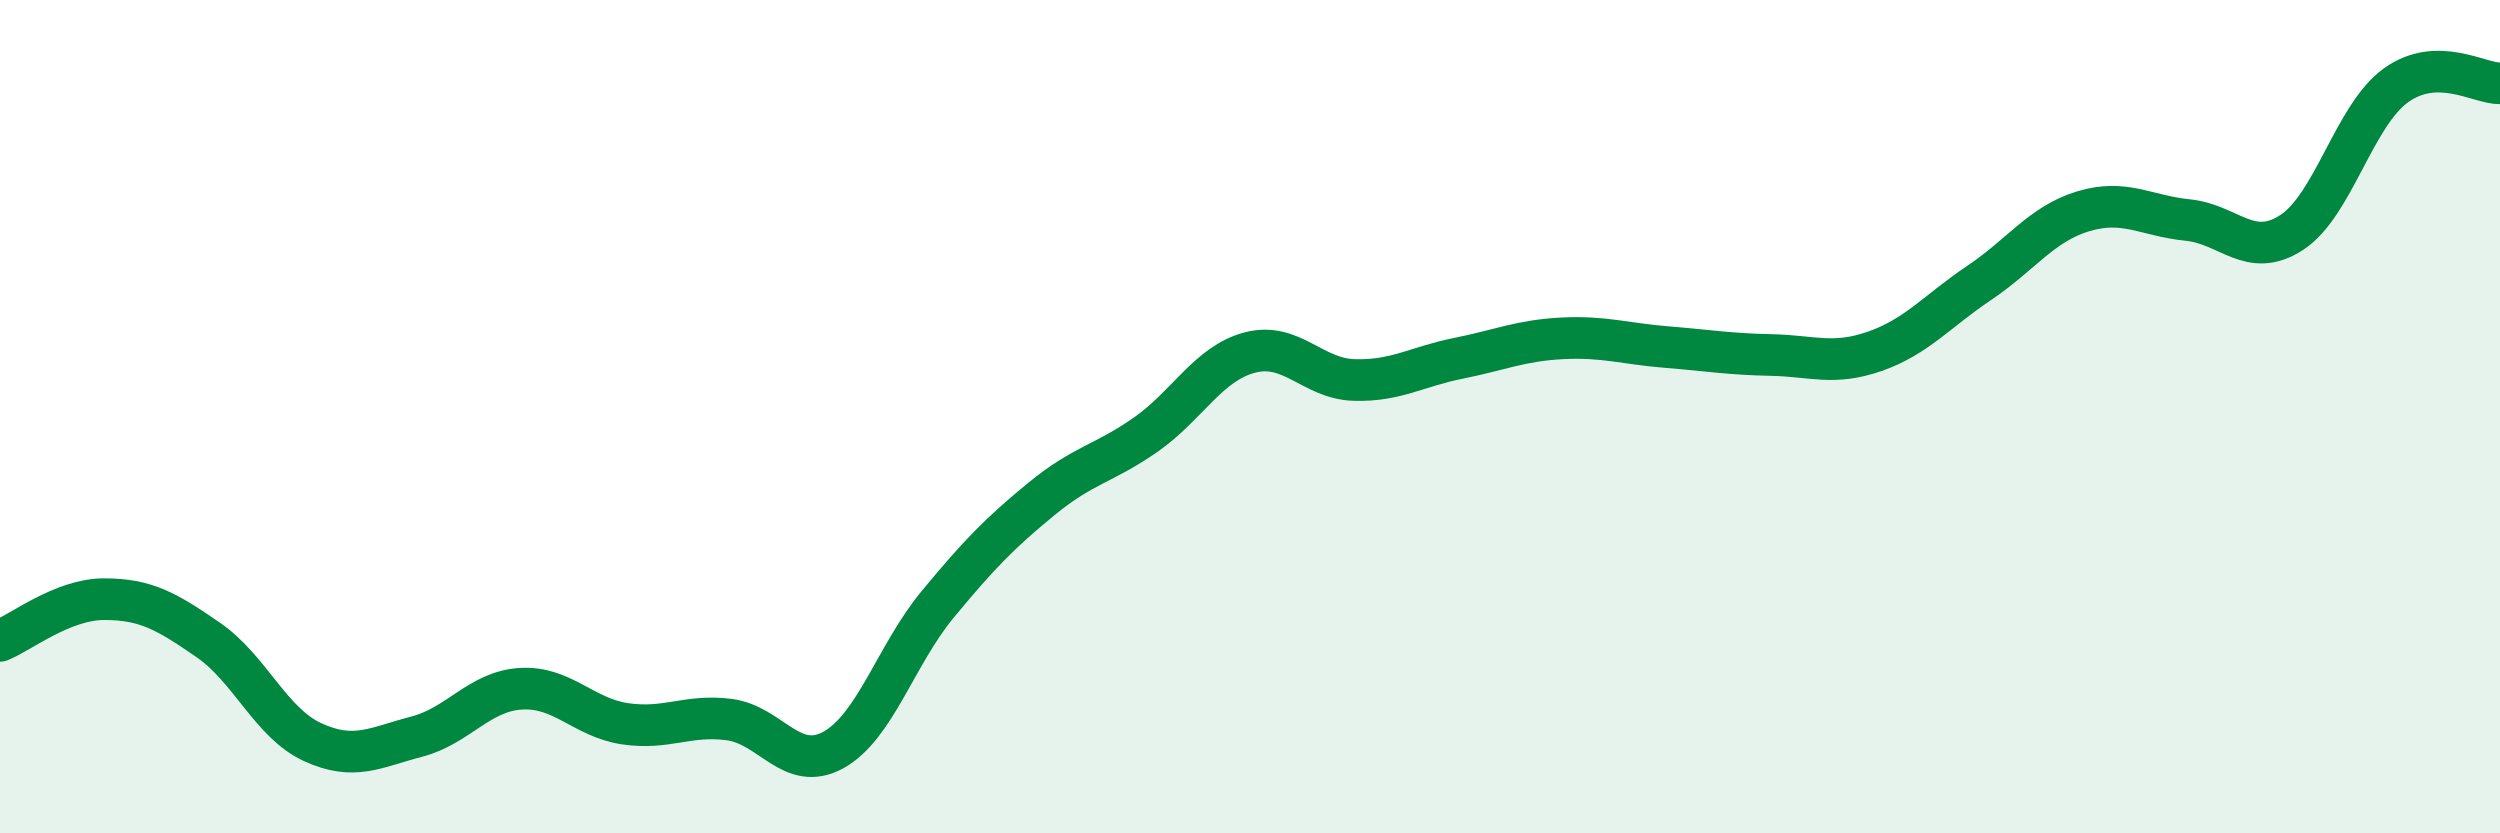
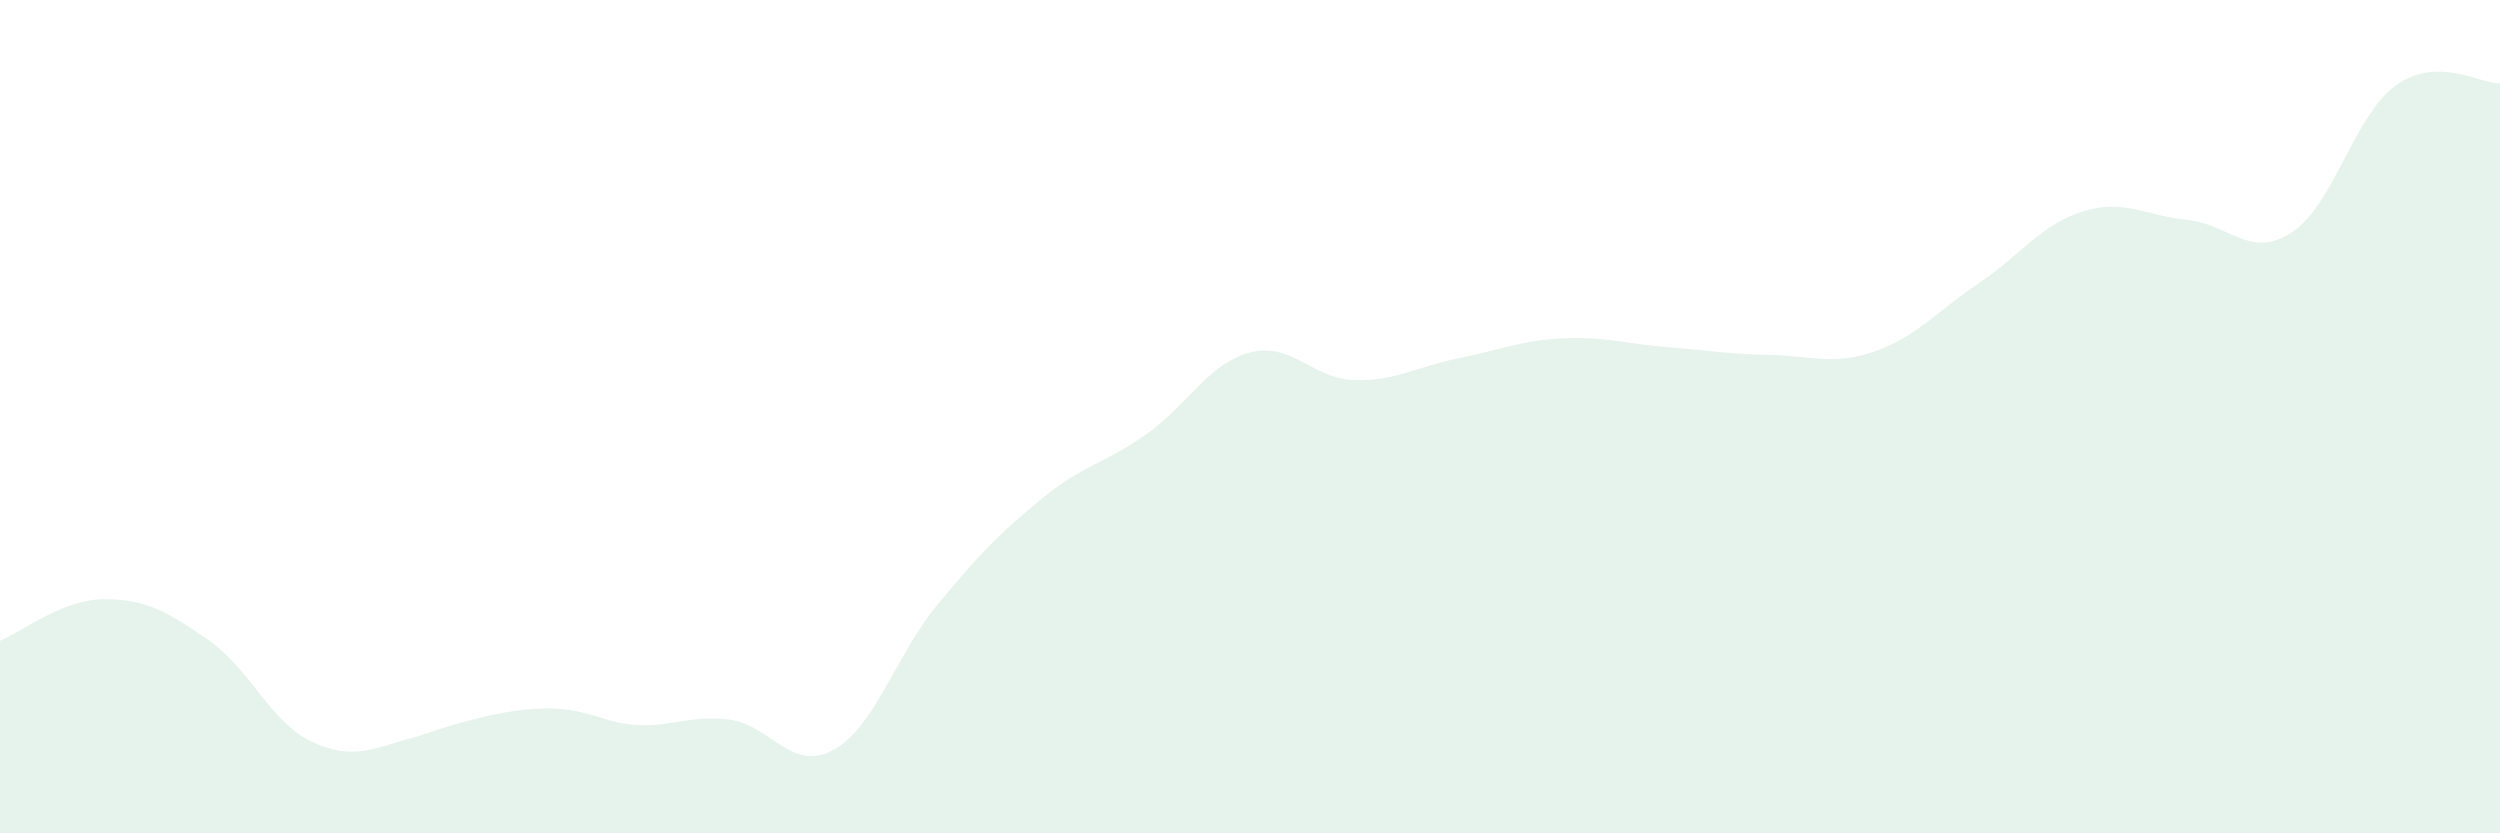
<svg xmlns="http://www.w3.org/2000/svg" width="60" height="20" viewBox="0 0 60 20">
-   <path d="M 0,15.38 C 0.5,15.18 1.5,14.38 2.5,14.38 C 3.5,14.38 4,14.67 5,15.36 C 6,16.05 6.5,17.35 7.5,17.81 C 8.5,18.27 9,17.94 10,17.68 C 11,17.42 11.5,16.59 12.5,16.53 C 13.5,16.47 14,17.22 15,17.37 C 16,17.52 16.5,17.14 17.5,17.27 C 18.5,17.4 19,18.55 20,18 C 21,17.45 21.5,15.72 22.5,14.51 C 23.5,13.3 24,12.79 25,11.97 C 26,11.15 26.5,11.13 27.5,10.43 C 28.5,9.73 29,8.72 30,8.46 C 31,8.2 31.5,9.09 32.5,9.12 C 33.5,9.15 34,8.8 35,8.6 C 36,8.4 36.5,8.17 37.5,8.12 C 38.5,8.07 39,8.25 40,8.33 C 41,8.41 41.5,8.5 42.5,8.52 C 43.5,8.54 44,8.78 45,8.43 C 46,8.08 46.5,7.46 47.5,6.79 C 48.5,6.12 49,5.37 50,5.07 C 51,4.77 51.5,5.18 52.5,5.28 C 53.5,5.38 54,6.23 55,5.58 C 56,4.93 56.5,2.77 57.5,2.05 C 58.5,1.33 59.5,2.01 60,2L60 20L0 20Z" fill="#008740" opacity="0.1" stroke-linecap="round" stroke-linejoin="round" />
-   <path d="M 0,15.38 C 0.5,15.18 1.5,14.38 2.5,14.38 C 3.5,14.38 4,14.67 5,15.36 C 6,16.05 6.5,17.35 7.5,17.81 C 8.5,18.27 9,17.94 10,17.68 C 11,17.42 11.5,16.59 12.5,16.53 C 13.5,16.47 14,17.22 15,17.37 C 16,17.52 16.5,17.14 17.5,17.27 C 18.5,17.4 19,18.55 20,18 C 21,17.45 21.5,15.72 22.5,14.51 C 23.5,13.3 24,12.79 25,11.97 C 26,11.15 26.5,11.13 27.5,10.43 C 28.5,9.73 29,8.72 30,8.46 C 31,8.2 31.5,9.09 32.5,9.12 C 33.5,9.15 34,8.8 35,8.6 C 36,8.4 36.5,8.17 37.5,8.12 C 38.5,8.07 39,8.25 40,8.33 C 41,8.41 41.5,8.5 42.5,8.52 C 43.5,8.54 44,8.78 45,8.43 C 46,8.08 46.5,7.46 47.5,6.79 C 48.5,6.12 49,5.37 50,5.07 C 51,4.77 51.5,5.18 52.5,5.28 C 53.5,5.38 54,6.23 55,5.58 C 56,4.93 56.5,2.77 57.5,2.05 C 58.5,1.33 59.5,2.01 60,2" stroke="#008740" stroke-width="1" fill="none" stroke-linecap="round" stroke-linejoin="round" />
+   <path d="M 0,15.38 C 0.5,15.18 1.5,14.38 2.5,14.38 C 3.5,14.38 4,14.67 5,15.36 C 6,16.05 6.5,17.35 7.5,17.81 C 8.5,18.27 9,17.94 10,17.68 C 13.5,16.47 14,17.22 15,17.37 C 16,17.52 16.5,17.14 17.5,17.27 C 18.5,17.4 19,18.55 20,18 C 21,17.45 21.5,15.72 22.5,14.51 C 23.5,13.3 24,12.79 25,11.97 C 26,11.15 26.5,11.13 27.5,10.43 C 28.5,9.73 29,8.72 30,8.46 C 31,8.2 31.5,9.09 32.5,9.12 C 33.5,9.15 34,8.8 35,8.6 C 36,8.4 36.5,8.17 37.5,8.12 C 38.5,8.07 39,8.25 40,8.33 C 41,8.41 41.5,8.5 42.5,8.52 C 43.5,8.54 44,8.78 45,8.43 C 46,8.08 46.5,7.46 47.5,6.79 C 48.5,6.12 49,5.37 50,5.07 C 51,4.77 51.5,5.18 52.5,5.28 C 53.5,5.38 54,6.23 55,5.58 C 56,4.93 56.5,2.77 57.5,2.05 C 58.5,1.33 59.5,2.01 60,2L60 20L0 20Z" fill="#008740" opacity="0.1" stroke-linecap="round" stroke-linejoin="round" />
</svg>